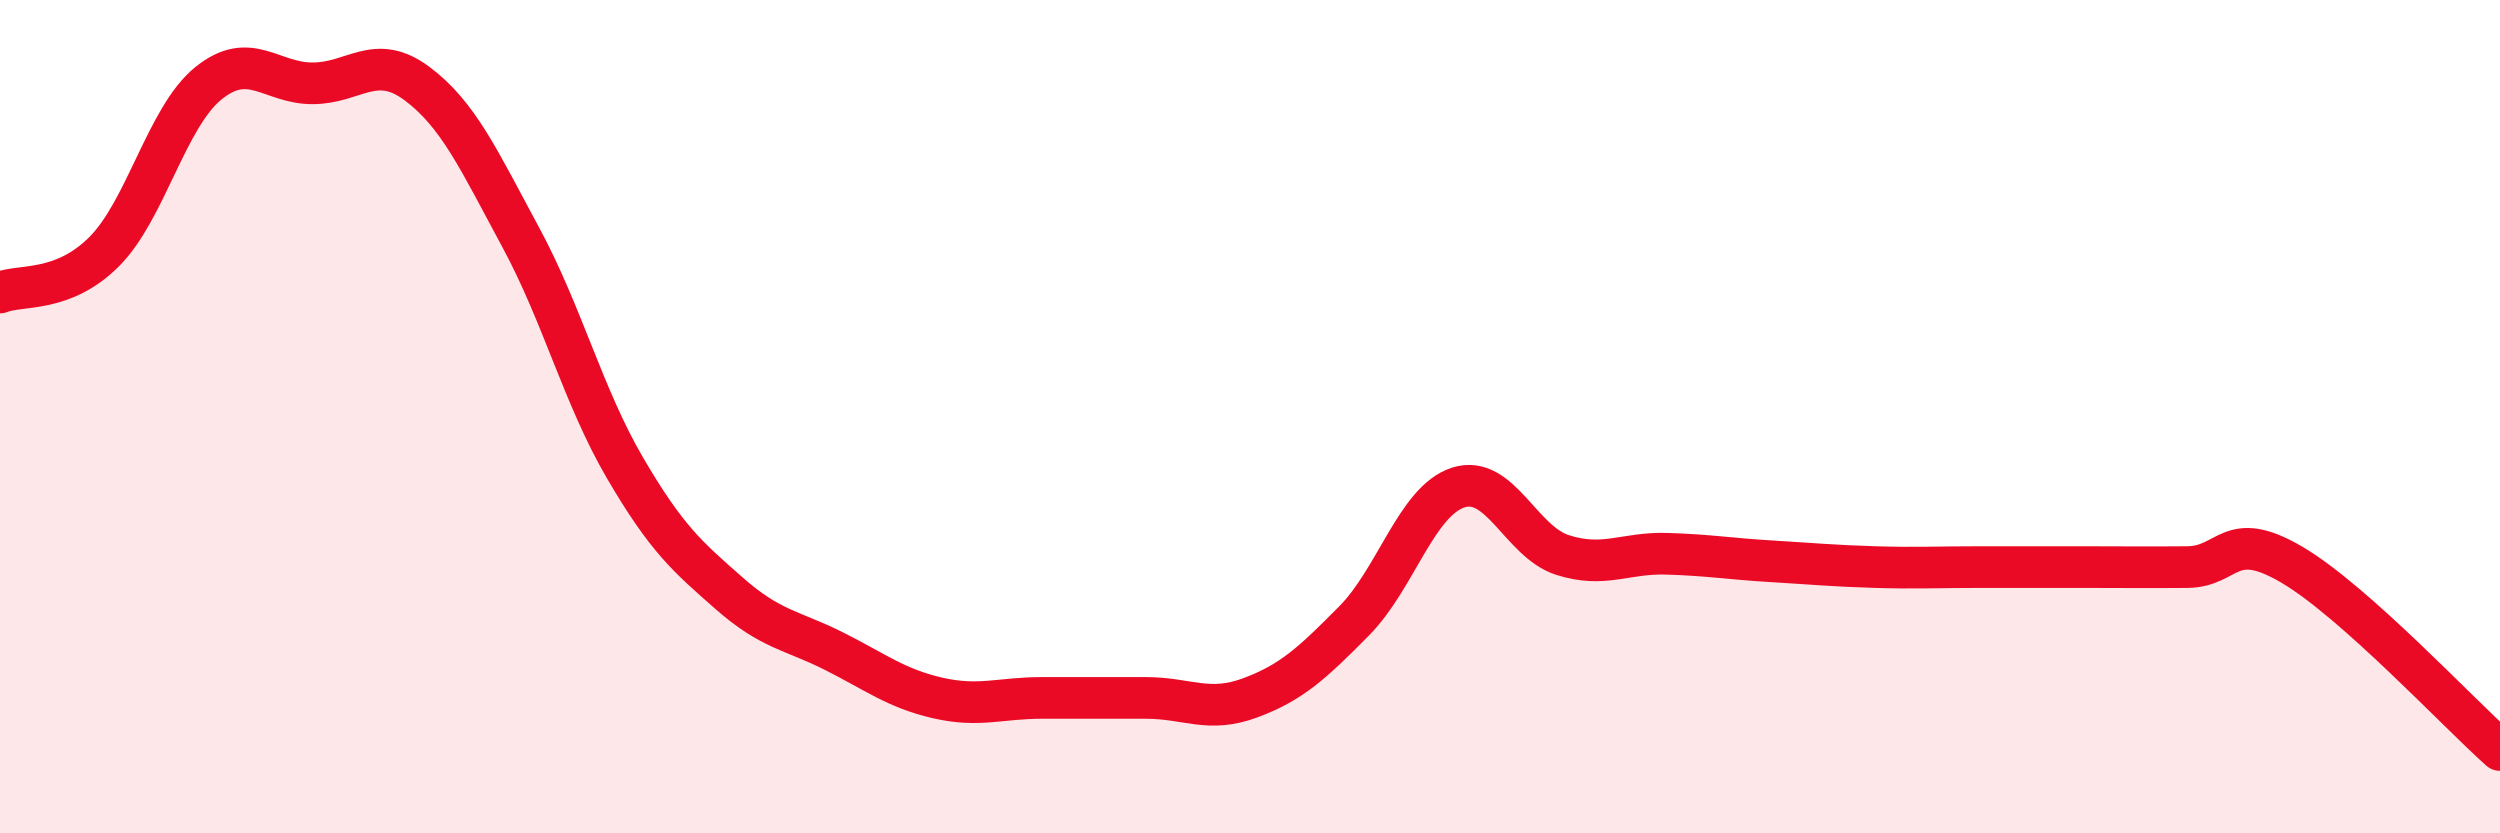
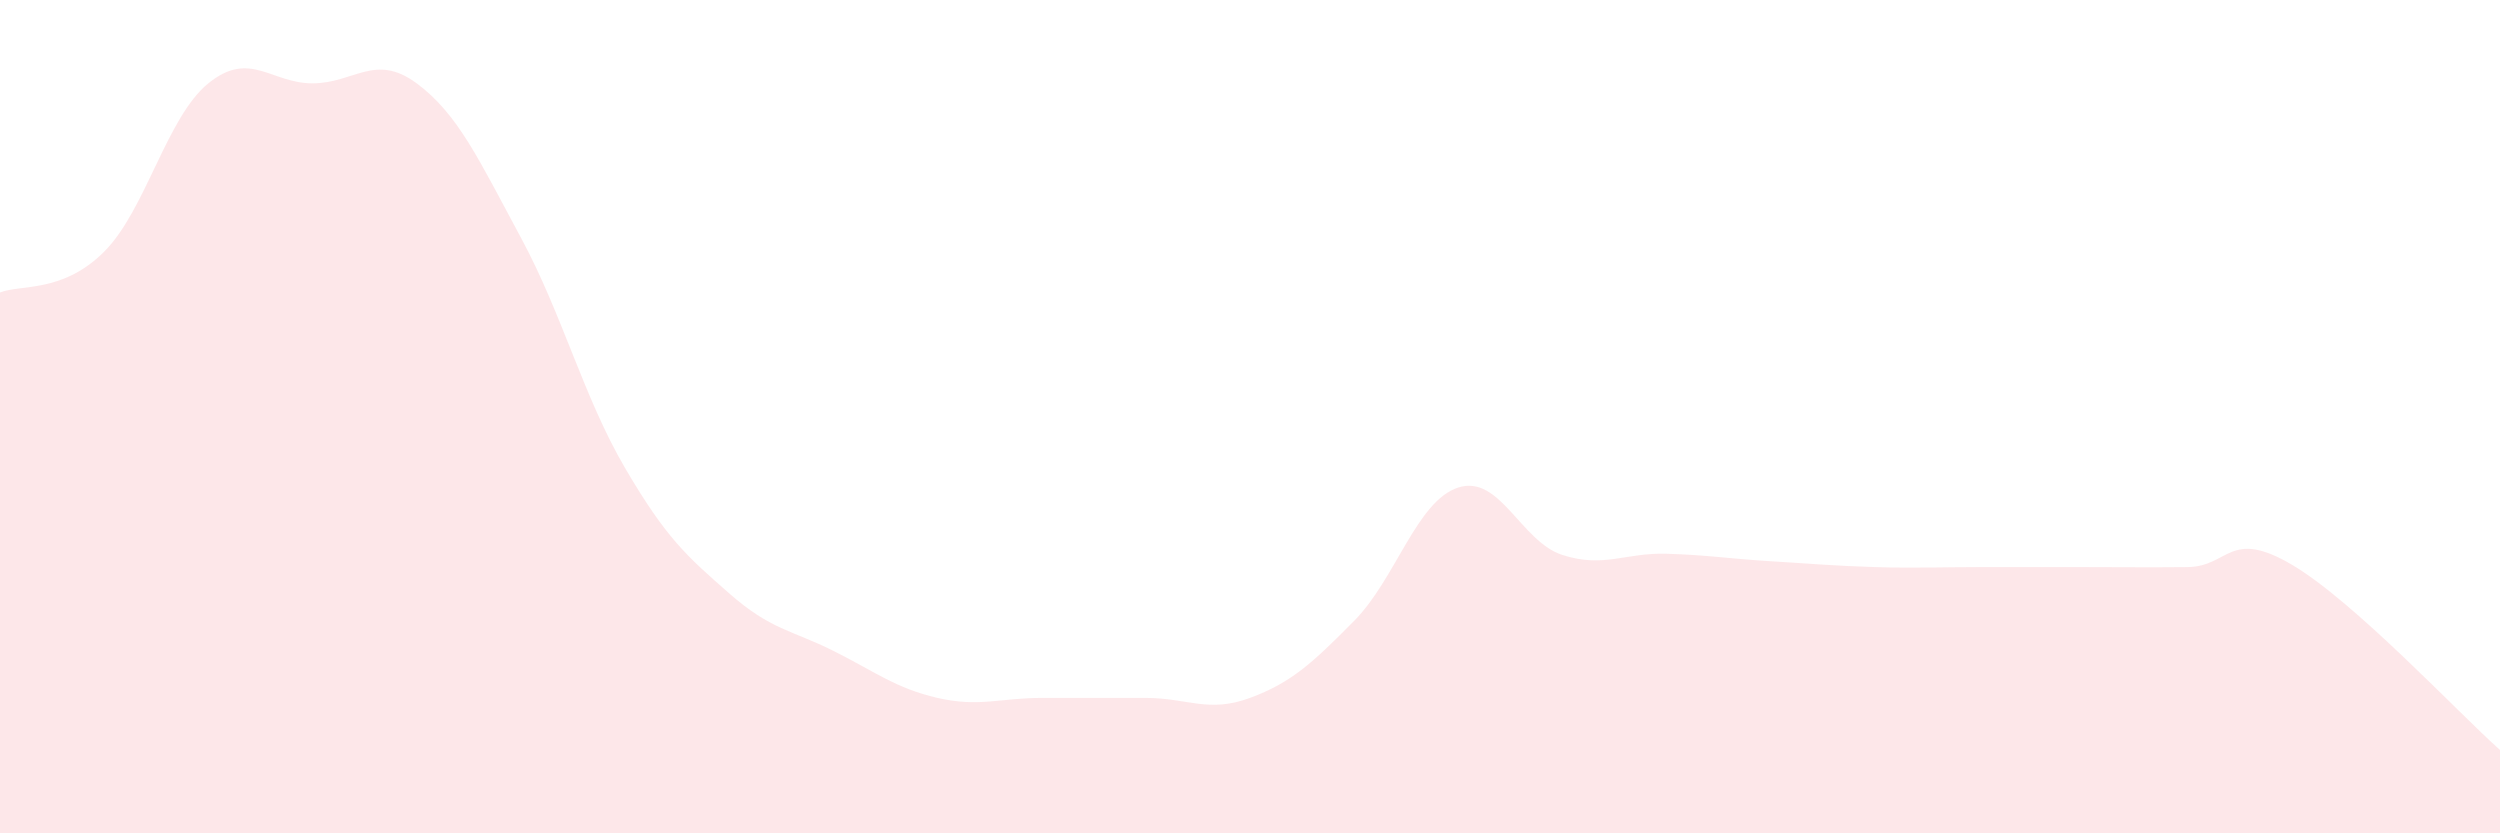
<svg xmlns="http://www.w3.org/2000/svg" width="60" height="20" viewBox="0 0 60 20">
  <path d="M 0,7.02 C 0.5,6.82 1.5,7.04 2.5,6.04 C 3.5,5.04 4,2.81 5,2 C 6,1.19 6.5,2 7.5,2 C 8.5,2 9,1.26 10,2 C 11,2.74 11.5,3.85 12.5,5.7 C 13.5,7.55 14,9.52 15,11.23 C 16,12.94 16.5,13.36 17.5,14.24 C 18.5,15.12 19,15.12 20,15.62 C 21,16.12 21.5,16.52 22.5,16.75 C 23.5,16.98 24,16.75 25,16.75 C 26,16.75 26.5,16.75 27.5,16.75 C 28.5,16.75 29,17.12 30,16.75 C 31,16.38 31.5,15.91 32.5,14.9 C 33.5,13.89 34,12.02 35,11.7 C 36,11.38 36.5,13 37.5,13.32 C 38.5,13.64 39,13.26 40,13.29 C 41,13.32 41.5,13.41 42.5,13.47 C 43.5,13.53 44,13.58 45,13.61 C 46,13.64 46.5,13.61 47.5,13.61 C 48.5,13.61 49,13.61 50,13.61 C 51,13.61 51.5,13.62 52.5,13.61 C 53.5,13.6 53.5,12.67 55,13.55 C 56.5,14.43 59,17.11 60,18L60 20L0 20Z" fill="#EB0A25" opacity="0.1" stroke-linecap="round" stroke-linejoin="round" />
-   <path d="M 0,7.02 C 0.5,6.82 1.5,7.04 2.5,6.04 C 3.5,5.04 4,2.81 5,2 C 6,1.19 6.5,2 7.5,2 C 8.5,2 9,1.26 10,2 C 11,2.74 11.5,3.85 12.5,5.7 C 13.5,7.55 14,9.52 15,11.23 C 16,12.94 16.5,13.36 17.5,14.24 C 18.5,15.12 19,15.12 20,15.62 C 21,16.12 21.5,16.52 22.5,16.75 C 23.5,16.98 24,16.75 25,16.75 C 26,16.75 26.5,16.75 27.5,16.75 C 28.5,16.75 29,17.12 30,16.75 C 31,16.38 31.5,15.91 32.5,14.9 C 33.5,13.89 34,12.02 35,11.7 C 36,11.38 36.5,13 37.5,13.32 C 38.5,13.64 39,13.26 40,13.29 C 41,13.32 41.5,13.41 42.5,13.47 C 43.5,13.53 44,13.58 45,13.61 C 46,13.64 46.5,13.61 47.5,13.61 C 48.5,13.61 49,13.61 50,13.61 C 51,13.61 51.5,13.62 52.5,13.61 C 53.5,13.6 53.5,12.67 55,13.55 C 56.5,14.43 59,17.11 60,18" stroke="#EB0A25" stroke-width="1" fill="none" stroke-linecap="round" stroke-linejoin="round" />
</svg>